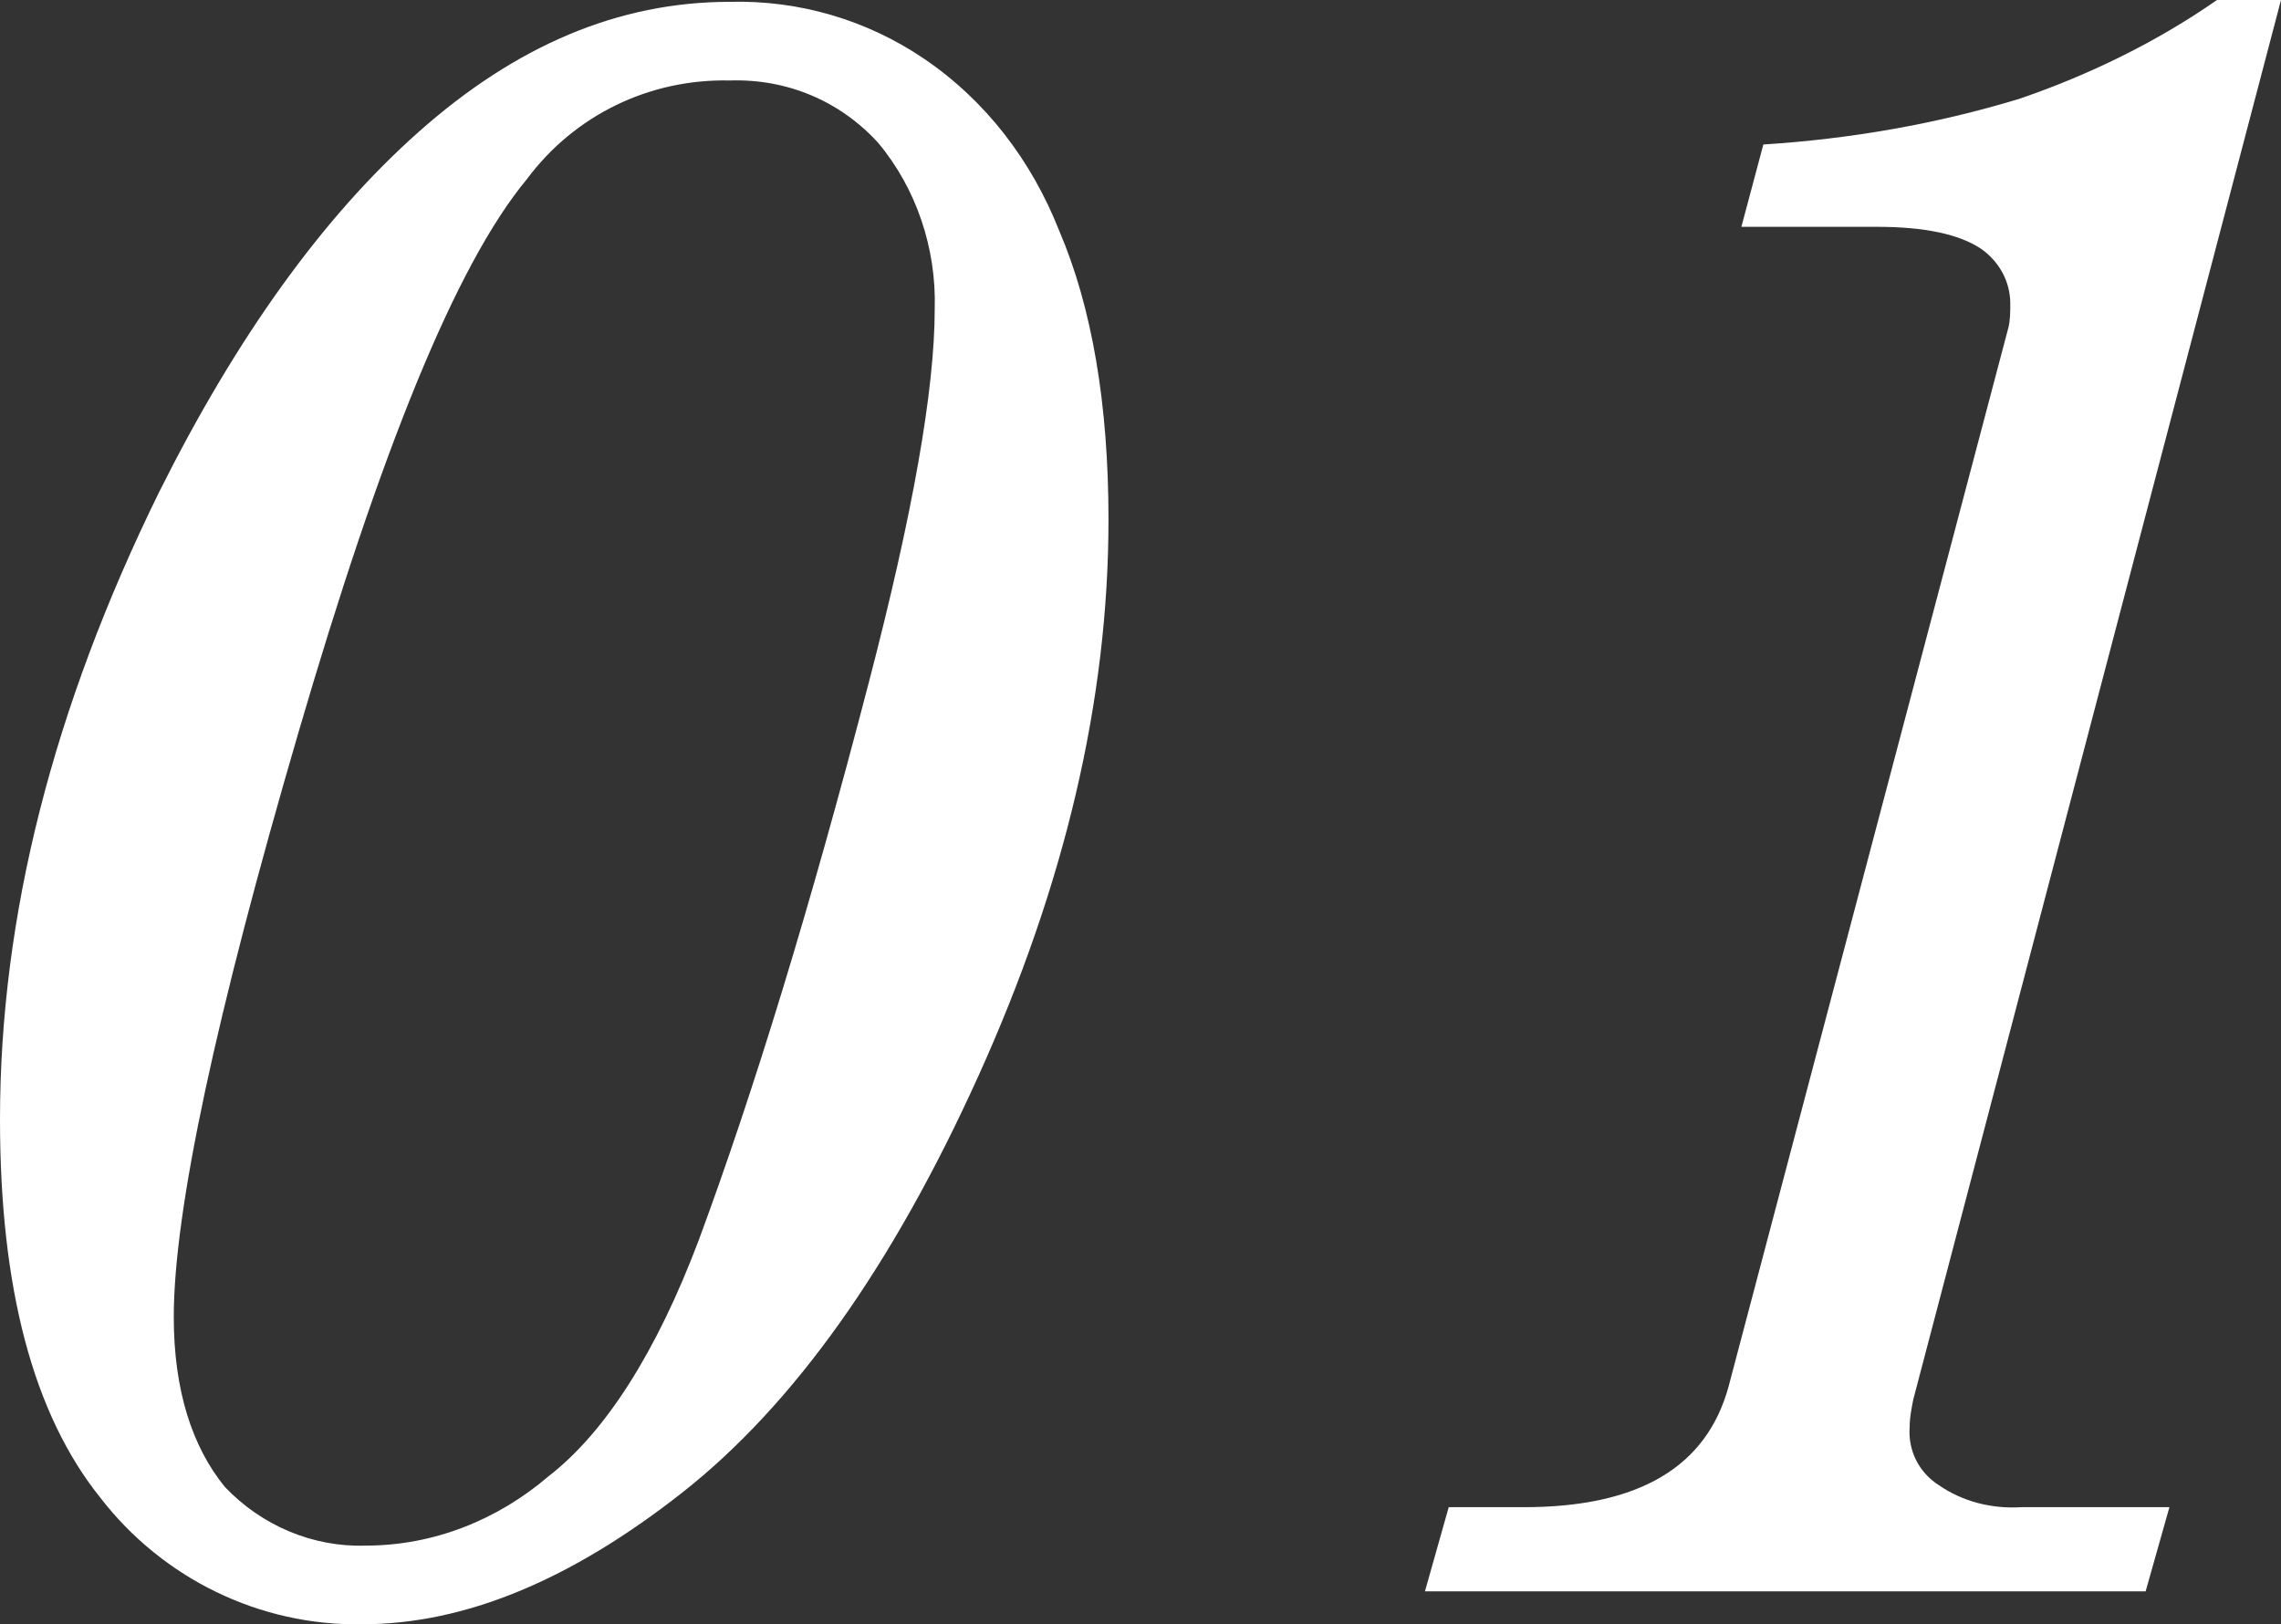
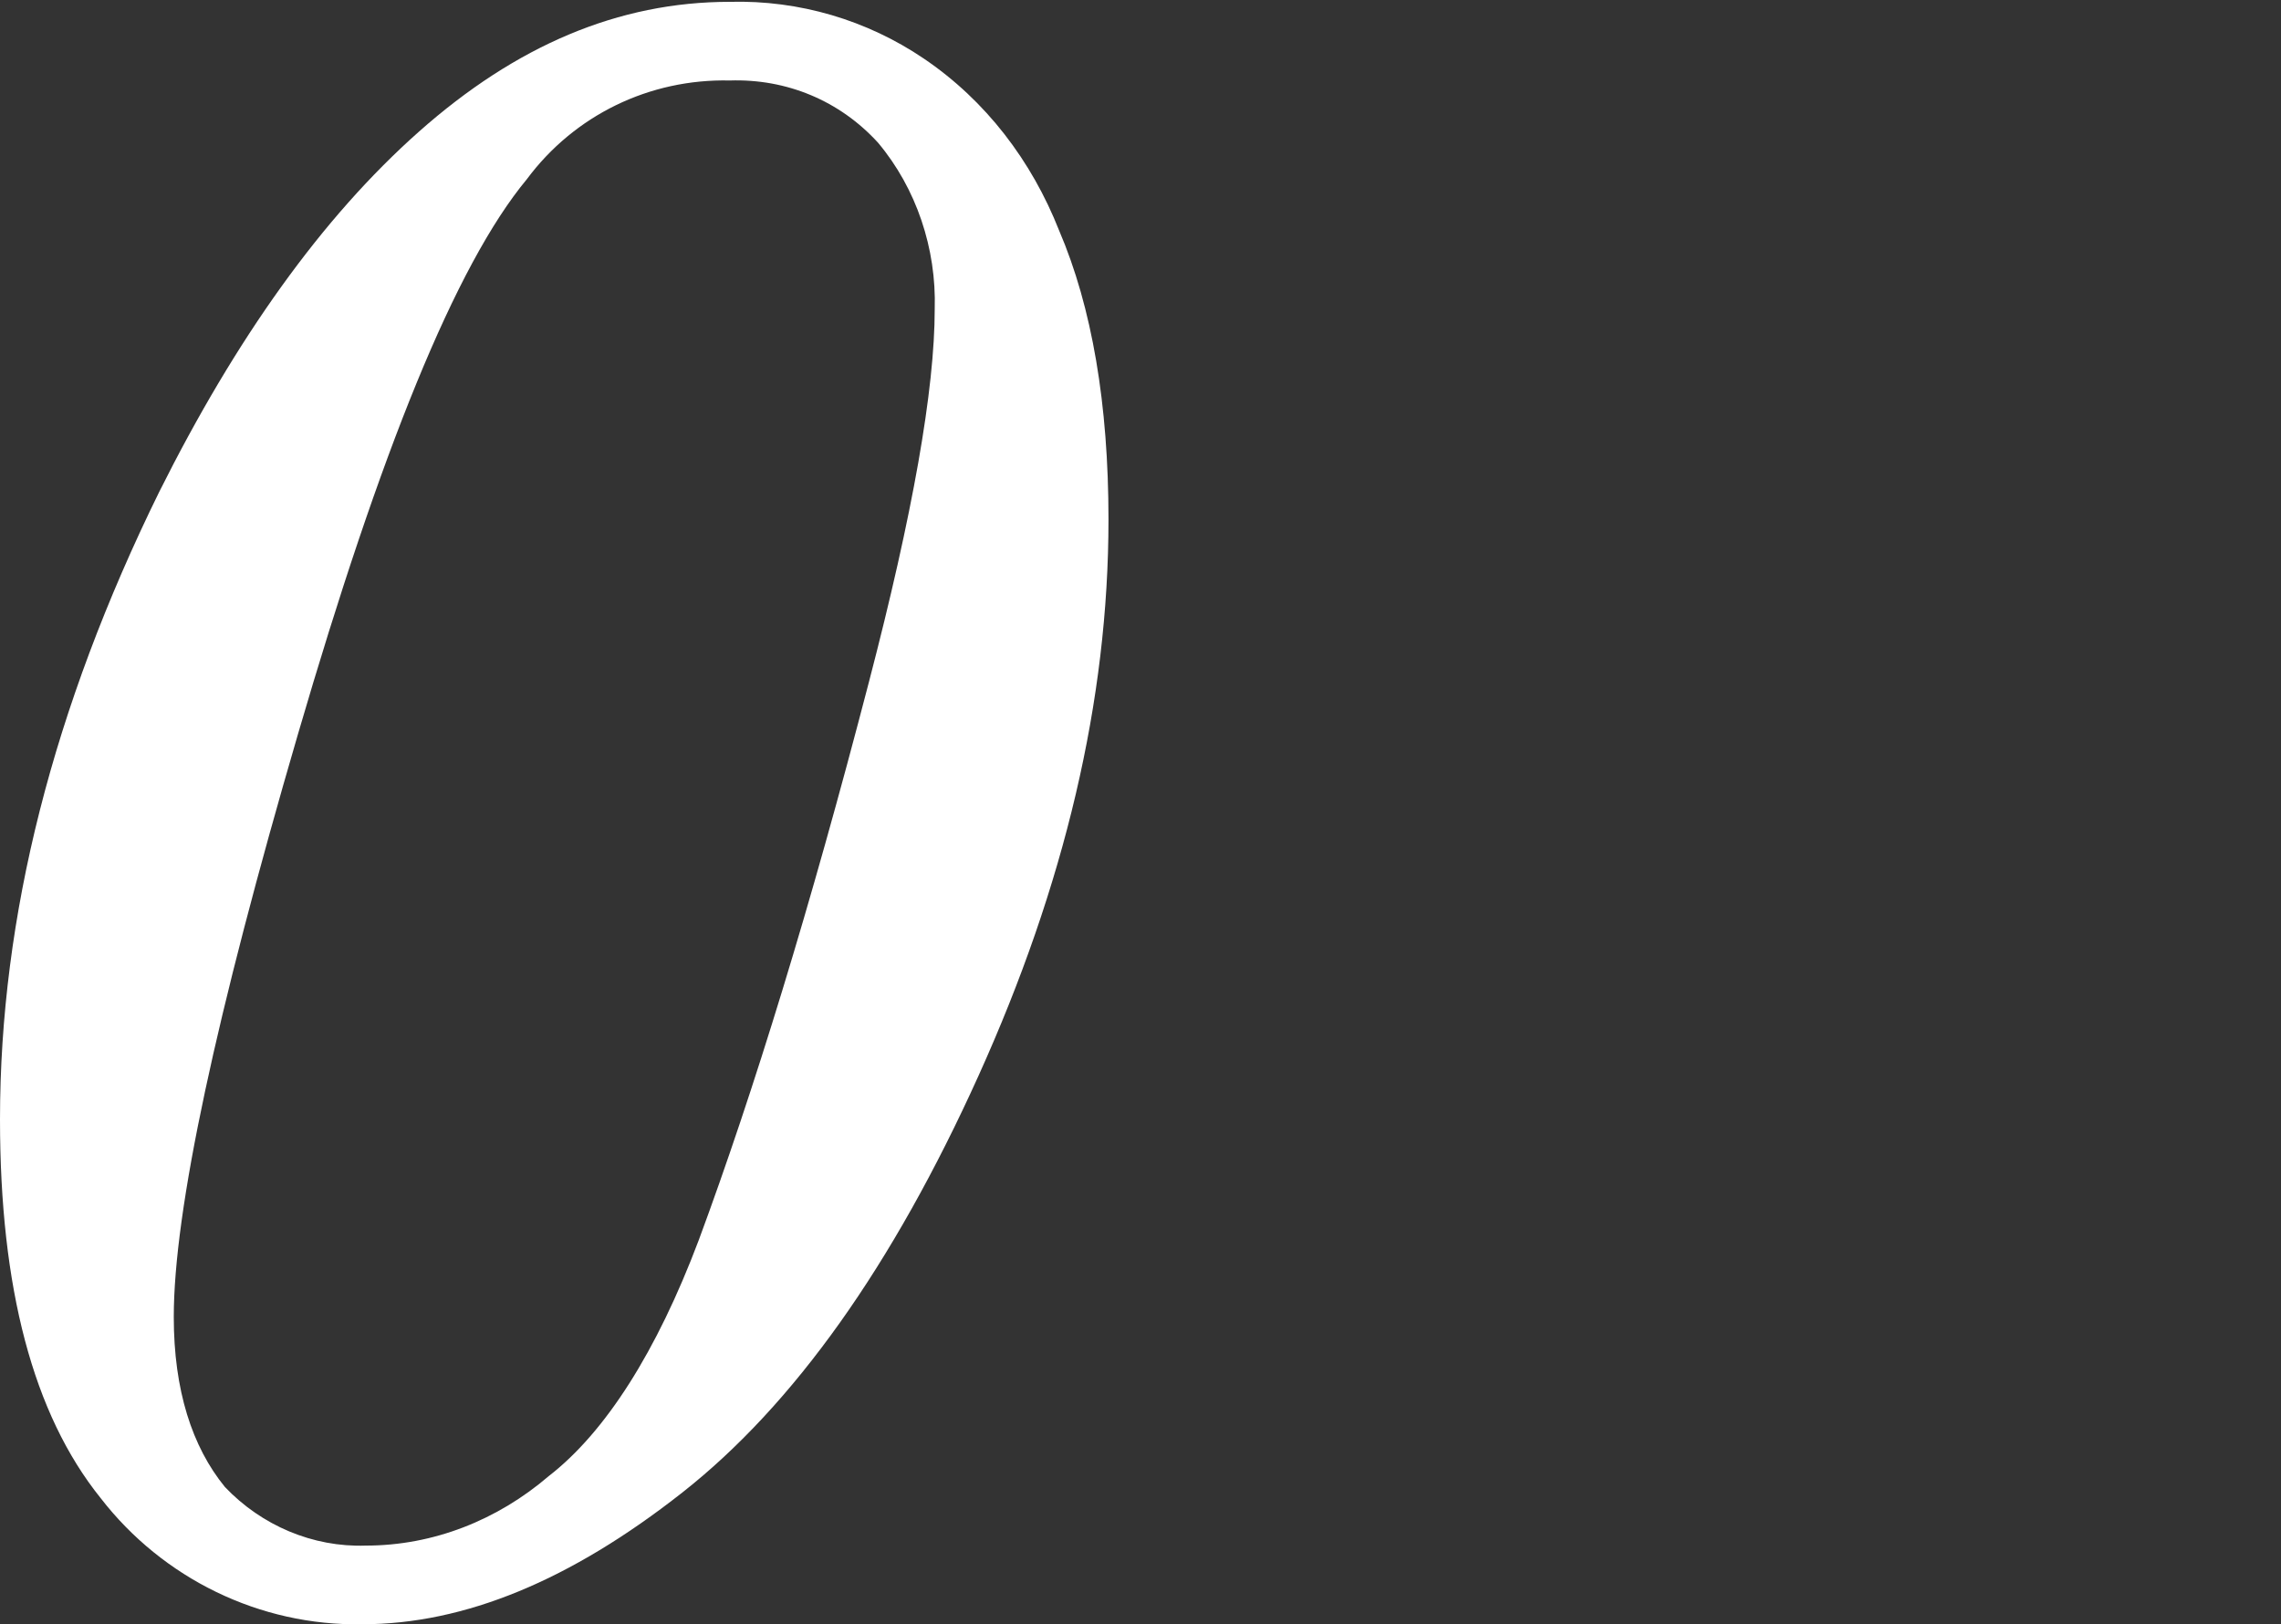
<svg xmlns="http://www.w3.org/2000/svg" version="1.1" id="レイヤー_1" x="0px" y="0px" viewBox="0 0 124.7 88.8" style="enable-background:new 0 0 124.7 88.8;" xml:space="preserve">
  <rect x="0" y="0" width="124.7" height="88.8" fill="#333333" stroke="none" />
  <style type="text/css">
	.st0{fill:#FFFFFF;}
</style>
  <g id="a766cda8-e40a-4a41-9847-43cc00f72ae9">
    <g id="a7358f57-8399-4792-9a22-26beaf8a2fc7">
      <g>
        <path class="st0" d="M39.9,0.1c3.8-0.1,7.5,1,10.6,3.1c3.4,2.3,5.9,5.6,7.4,9.4c1.8,4.2,2.7,9.5,2.7,15.8c0,9.9-2.4,20-7.1,30.4     s-10.1,18-16.2,22.8s-11.9,7.2-17.5,7.2c-5.6,0.1-10.9-2.5-14.3-6.9C1.8,77.3,0,70.4,0,61.2c0-11.1,2.9-22.5,8.7-34.3     c4.2-8.4,8.9-15,14.2-19.7S33.8,0.1,39.9,0.1z M39.9,4.4c-4.4-0.1-8.5,1.9-11.1,5.4c-3.9,4.7-8,14.9-12.5,30.3S9.5,66.2,9.5,72     c0,4,1,7.1,2.8,9.3c2,2.1,4.8,3.3,7.7,3.2c3.7,0,7.2-1.4,10-3.8c3.1-2.4,5.9-6.8,8.2-12.9c3-8.1,6.1-18.2,9.3-30.5     c2.4-9.2,3.6-16,3.6-20.4c0.1-3.3-1-6.6-3.1-9.1C45.9,5.5,43,4.3,39.9,4.4z" />
-         <path class="st0" d="M121.2,0h3.5l-20.1,76.5c-0.1,0.5-0.2,1-0.2,1.5c-0.1,1.3,0.5,2.5,1.6,3.2c1.3,0.9,2.9,1.3,4.5,1.2h8.1     l-1.3,4.6H77.9l1.3-4.6h4.1c6.3,0,10-2.2,11.2-6.6l15.3-57.9c0.1-0.4,0.1-0.9,0.1-1.3c0-1.2-0.6-2.3-1.6-3     c-1.2-0.8-3.1-1.2-5.7-1.2h-7.4l1.2-4.5c4.7-0.3,9.4-1.1,14-2.5C114.2,4.1,117.9,2.3,121.2,0z" />
      </g>
    </g>
  </g>
</svg>